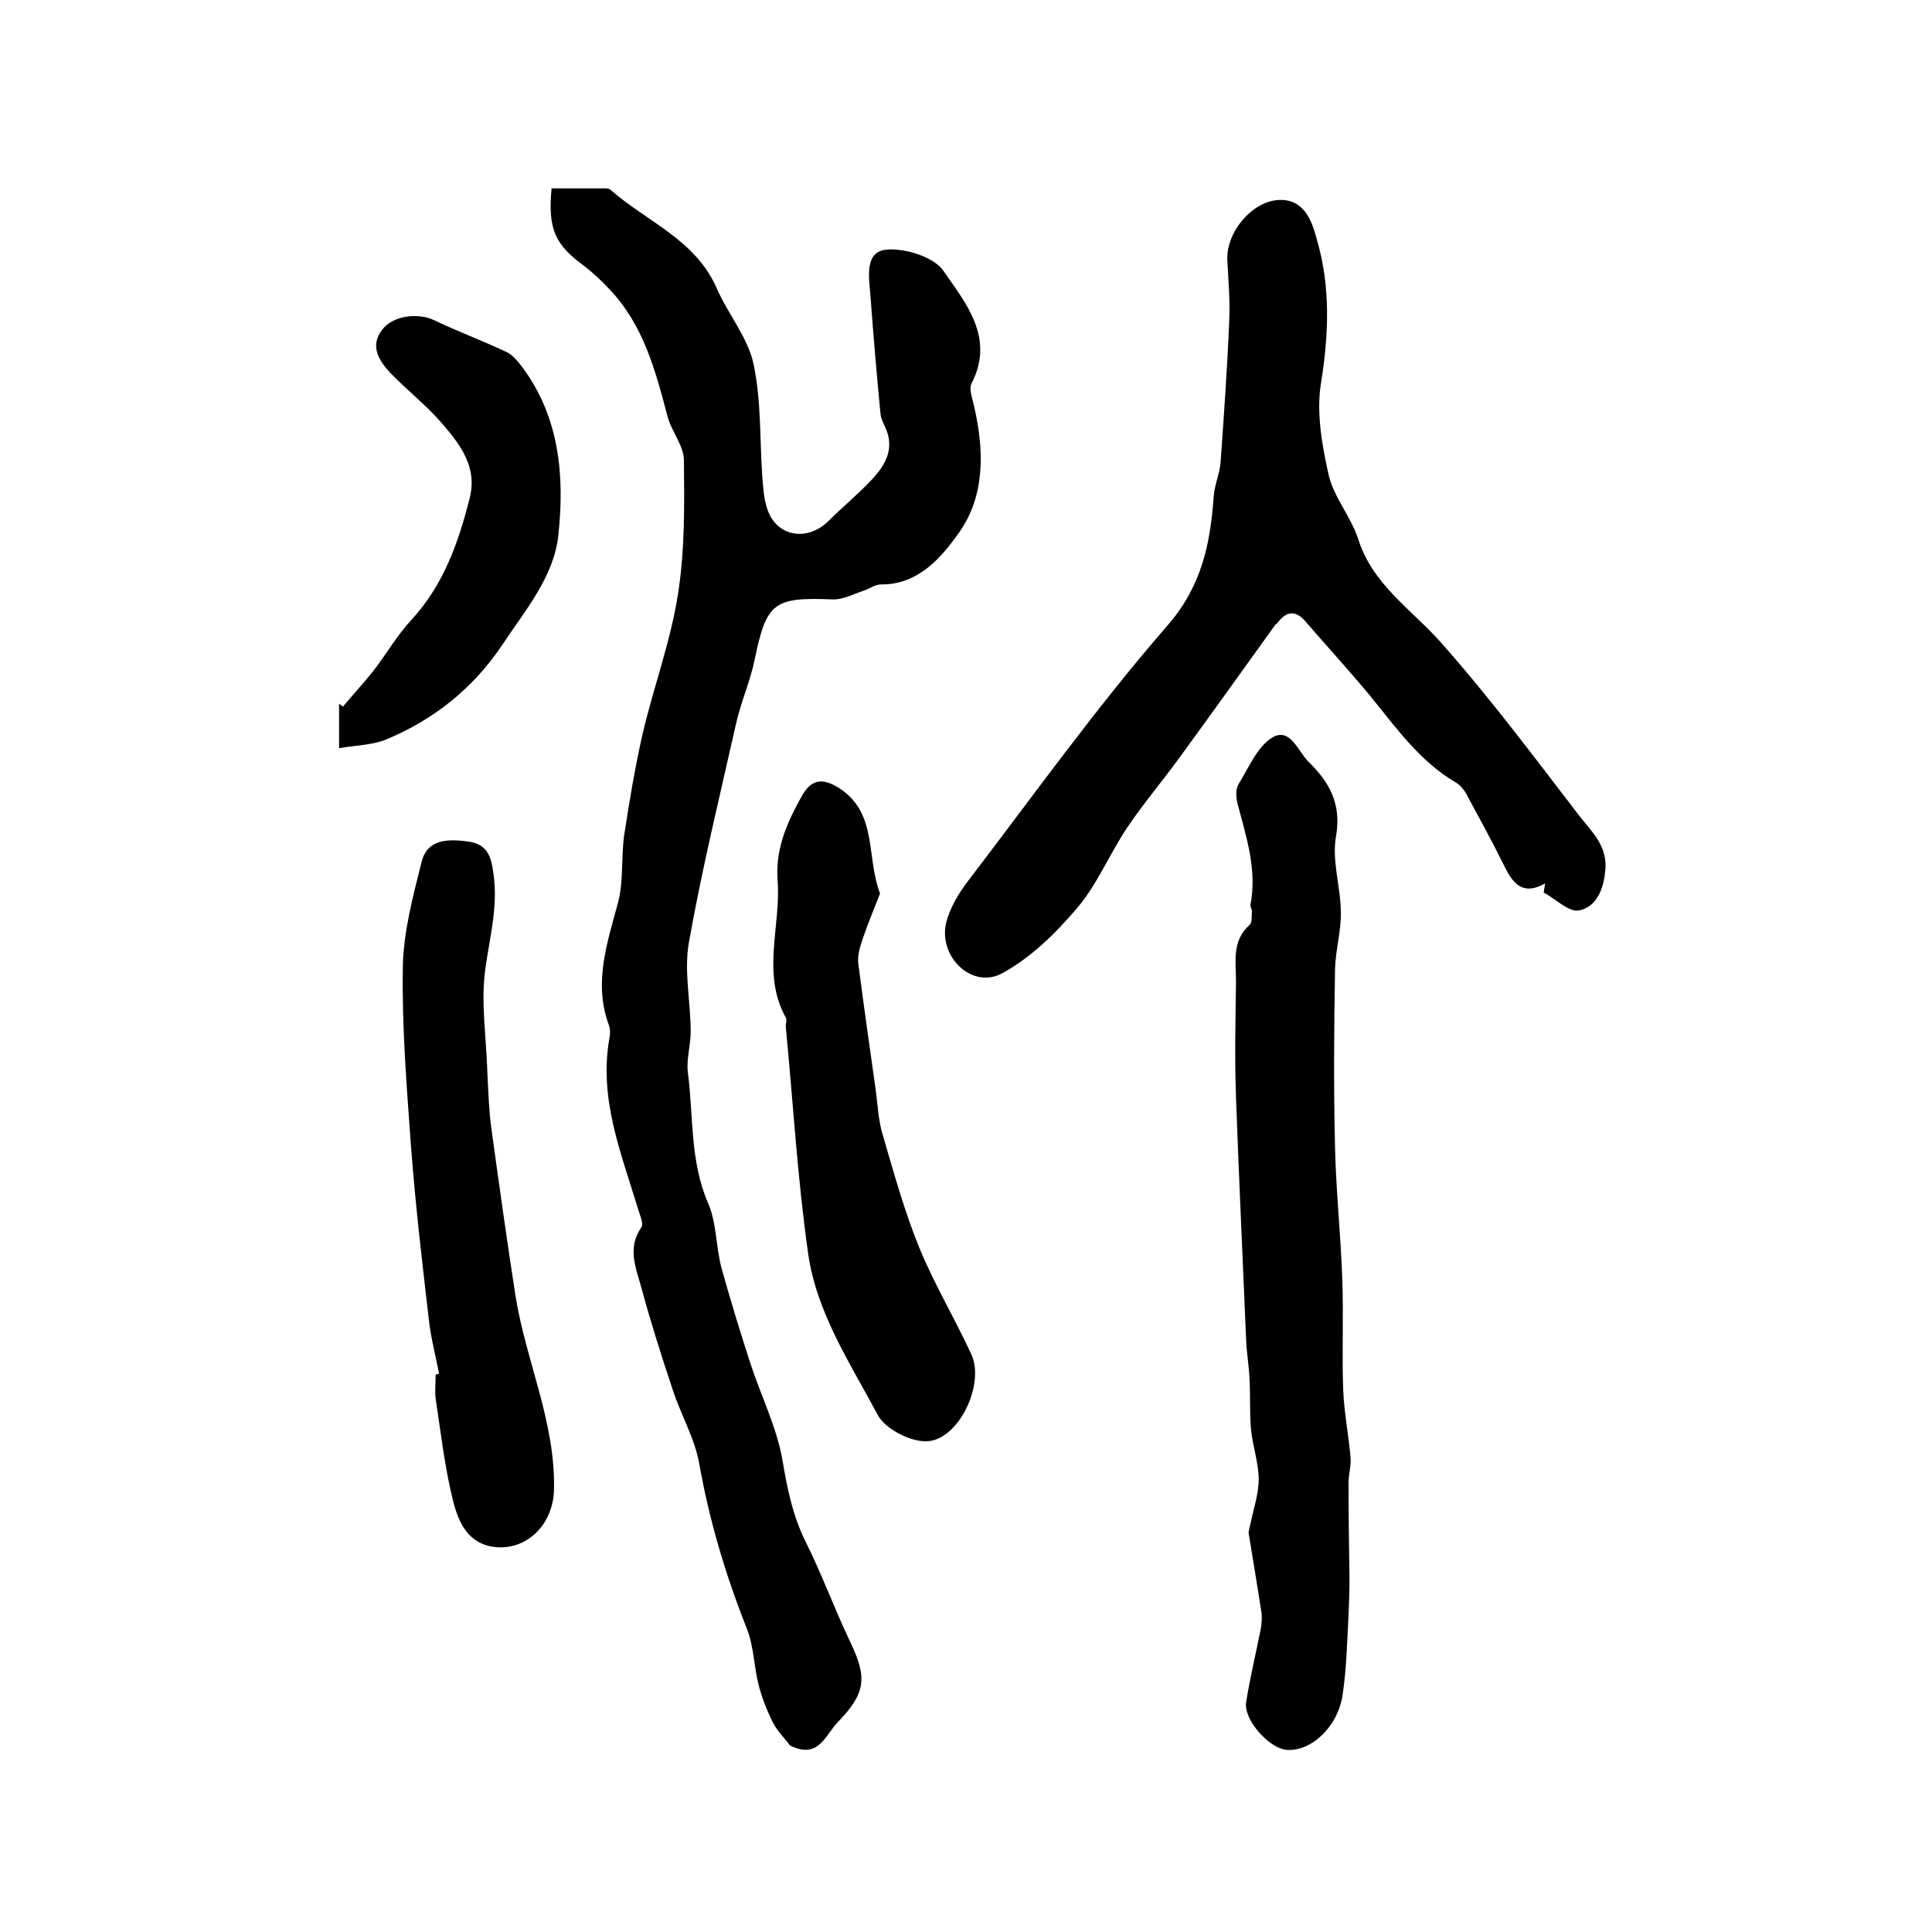
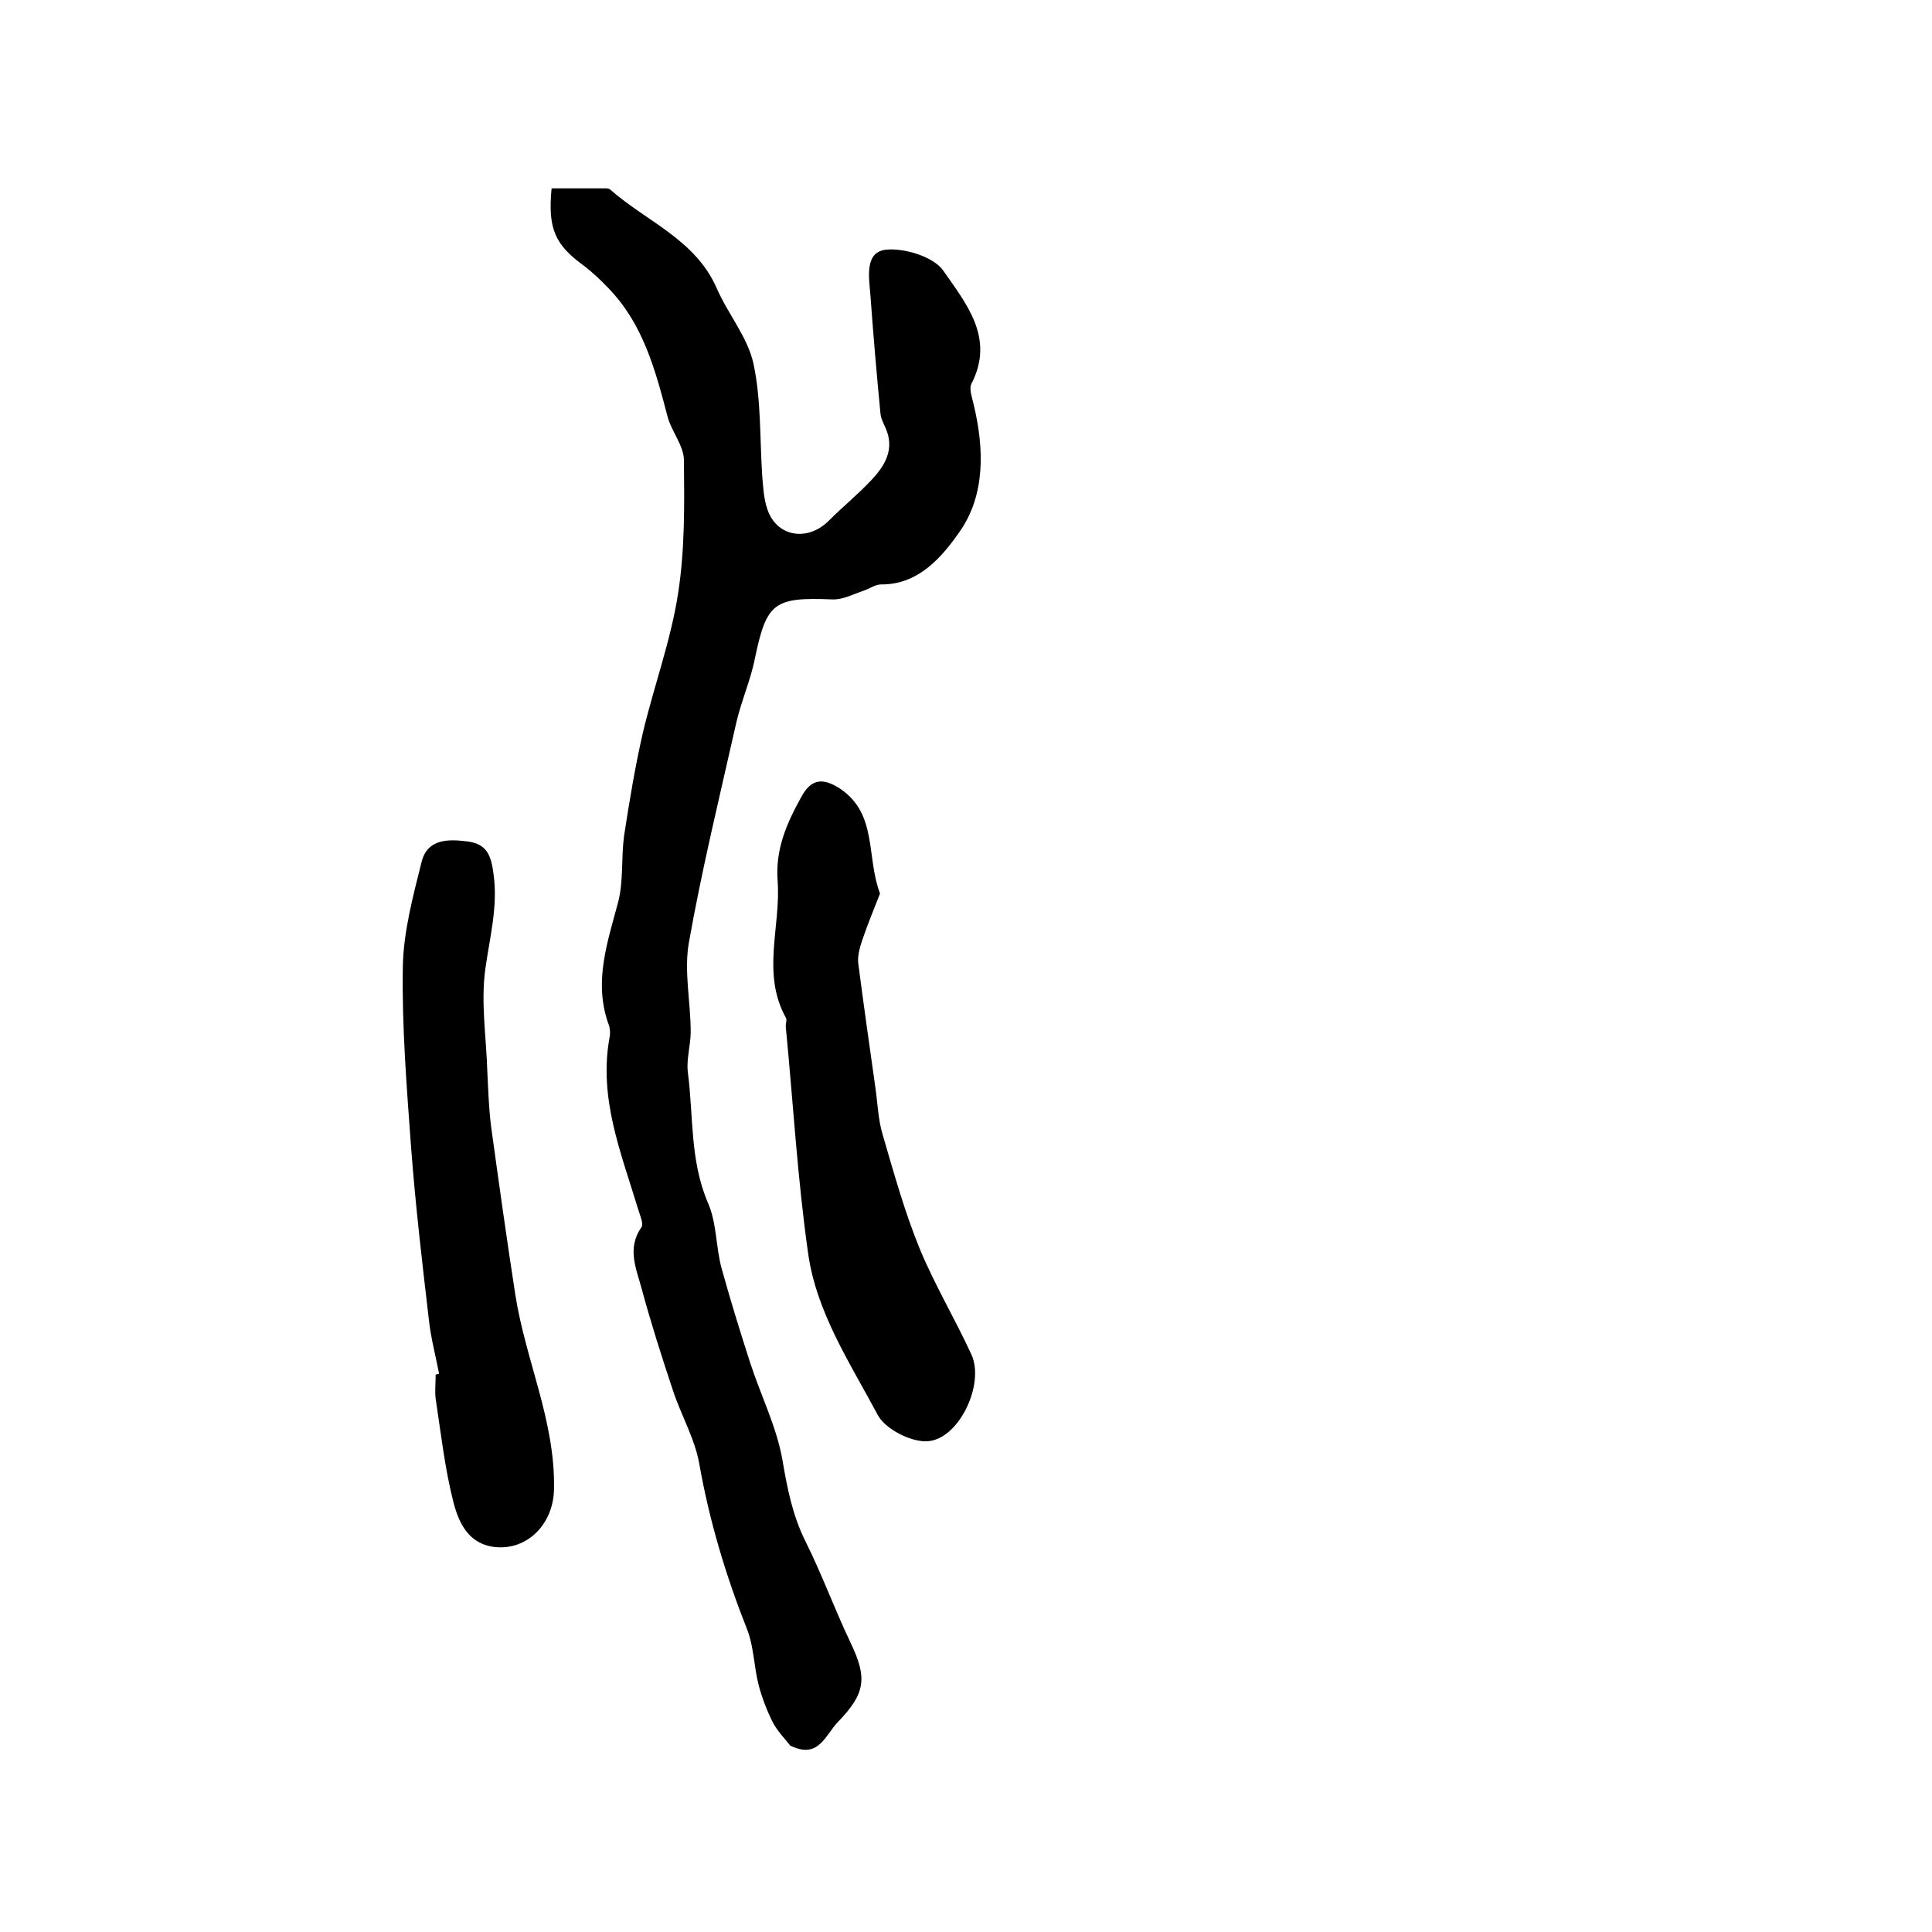
<svg xmlns="http://www.w3.org/2000/svg" version="1.1" id="图层_1" x="0px" y="0px" viewBox="0 0 400 400" style="enable-background:new 0 0 400 400;" xml:space="preserve">
  <style type="text/css">
	.st0{fill:#FFFFFF;}
</style>
  <g>
    <path d="M114.2,39c3.7,0,7,0,10.3,0c0.7,0,1.5-0.1,1.9,0.3c7.5,6.6,17.6,10.3,22,20.4c2.3,5.3,6.4,10.1,7.6,15.6   c1.6,7.5,1.3,15.4,1.8,23.1c0.2,2.3,0.3,4.7,1,6.8c1.8,5.9,8.3,7.1,12.8,2.6c2.9-2.9,6.1-5.5,8.9-8.5c2.8-3,4.8-6.4,2.8-10.8   c-0.4-0.9-0.9-1.8-1-2.8c-0.8-8.2-1.5-16.5-2.1-24.7c-0.3-3.6-1.2-8.8,3.2-9.3c3.8-0.4,9.7,1.4,11.8,4.2c4.7,6.8,10.9,14,5.9,23.6   c-0.5,1.1,0.2,2.9,0.5,4.3c2.2,9.2,2.4,18.8-3,26.4c-3.5,5-8.4,10.9-16.2,10.8c-1.2,0-2.4,0.9-3.6,1.3c-2.1,0.7-4.3,1.9-6.5,1.8   c-12.1-0.5-13.6,0.7-16,12.2c-0.9,4.6-2.9,9-3.9,13.5c-3.4,15.1-7.1,30.2-9.8,45.5c-1,5.9,0.4,12.2,0.4,18.3c0,2.8-0.9,5.6-0.6,8.3   c1.2,9.1,0.4,18.4,4.2,27.2c1.8,4.1,1.6,9.1,2.8,13.5c1.8,6.5,3.8,13,5.9,19.5c2.2,6.8,5.5,13.3,6.7,20.2c1,5.9,2.1,11.5,4.8,16.9   c3.4,6.8,6,14,9.3,20.9c3.5,7.3,3.1,10.5-2.6,16.4c-2.7,2.8-4,7.8-9.9,4.9c-0.9-1.2-2.6-2.9-3.6-4.8c-1.2-2.4-2.2-5-2.9-7.6   c-1-3.8-1-8-2.4-11.6c-4.4-11.1-7.8-22.4-9.9-34.2c-0.9-5.3-3.8-10.2-5.5-15.4c-2.3-6.9-4.5-13.8-6.4-20.8   c-1.1-4.2-3.2-8.5-0.1-12.9c0.5-0.7-0.3-2.5-0.7-3.8c-3.5-11.6-8.2-22.9-5.9-35.5c0.2-0.9,0.1-2.1-0.3-3c-3-8.7-0.1-16.8,2.1-25.1   c1.1-4.3,0.6-9.1,1.2-13.6c1.1-7.2,2.3-14.4,3.9-21.4c2.3-9.7,5.8-19.1,7.3-28.9c1.4-9,1.3-18.3,1.2-27.5c0-3-2.6-6-3.4-9.1   c-2.5-9.5-5-19-12.1-26.4c-1.6-1.7-3.3-3.3-5.1-4.7C114.9,50.7,113.4,47.4,114.2,39z" />
-     <path d="M319.9,182.9c-4.4,2.5-6.5,0.3-8.3-3.3c-2.5-5.1-5.2-10-7.9-15c-0.5-1-1.3-2-2.3-2.6c-7.5-4.4-12.4-11.4-17.7-17.9   c-4.3-5.2-8.9-10.2-13.3-15.3c-1.9-2.3-3.8-2.5-5.7-0.1c-0.2,0.3-0.5,0.5-0.7,0.7c-6.6,9.2-13.2,18.4-19.9,27.6   c-3.5,4.8-7.4,9.4-10.7,14.3c-3.7,5.5-6.2,11.8-10.4,16.7c-4.4,5.2-9.6,10.3-15.5,13.5c-6.2,3.4-13.3-3.4-11.6-10.5   c0.8-3.1,2.6-6.1,4.6-8.7c13.6-17.8,26.6-36,41.3-52.9c7.1-8.2,8.8-17,9.5-26.8c0.2-2.3,1.2-4.5,1.4-6.8c0.7-9.8,1.4-19.6,1.8-29.4   c0.2-4.2-0.2-8.5-0.4-12.7c-0.2-5.9,5.6-12.6,11.4-12.3c4.9,0.2,6.3,5,7.2,8.4c2.8,9.7,2.4,19.5,0.8,29.5c-1,6.1,0.2,12.9,1.6,19.1   c1.1,4.6,4.6,8.6,6.1,13.2c3,9.5,11.1,14.6,17.2,21.5c10.1,11.4,19.2,23.6,28.5,35.7c2.6,3.4,6.2,6.4,5.4,12   c-0.5,4.1-2.2,7.1-5.4,7.7c-2.1,0.4-4.8-2.4-7.3-3.7C319.7,184.1,319.8,183.5,319.9,182.9z" />
-     <path d="M258.5,317.3c0.9-4.6,2.1-7.8,2.1-11c0-3.5-1.3-7-1.6-10.5c-0.3-3.4-0.1-6.8-0.3-10.2c-0.1-2.8-0.6-5.5-0.7-8.2   c-0.7-16.7-1.5-33.5-2.1-50.2c-0.3-8-0.1-16,0-24c0-4.1-0.9-8.4,2.8-11.7c0.6-0.5,0.4-1.9,0.5-2.8c0-0.5-0.4-1-0.3-1.4   c1.4-7.3-0.9-14.1-2.7-21c-0.3-1.2-0.4-2.9,0.2-3.9c2.1-3.4,3.9-7.8,7-9.7c3.7-2.2,5.3,2.8,7.5,5c4.3,4.2,6.9,8.7,5.7,15.5   c-0.9,5,1,10.5,1,15.7c0.1,3.9-1.1,7.8-1.2,11.8c-0.2,12.2-0.3,24.4,0,36.7c0.2,9.2,1.2,18.3,1.5,27.4c0.3,7.7-0.1,15.4,0.2,23.1   c0.2,4.6,1.1,9.1,1.5,13.7c0.2,1.8-0.4,3.6-0.4,5.4c0,6.7,0.1,13.4,0.2,20c0,2.5-0.1,4.9-0.2,7.4c-0.3,5.4-0.4,10.9-1.2,16.3   c-0.9,6.7-6.4,11.9-11.5,11.6c-3.7-0.2-9.1-6.3-8.5-9.9c0.8-5,2-10,3-15c0.2-1.1,0.3-2.3,0.2-3.4   C260.2,327.8,259.3,322,258.5,317.3z" />
    <path d="M90.9,284.4c-0.7-3.7-1.7-7.4-2.1-11.1c-1.4-12-2.8-23.9-3.7-35.9c-0.9-12.4-1.9-24.8-1.7-37.1c0.1-7.3,2.1-14.7,3.9-21.9   c1.2-4.7,5.4-4.7,9.4-4.2c4.2,0.5,5,3,5.5,6.9c0.9,6.7-0.8,12.9-1.7,19.4c-1,7,0.2,14.3,0.4,21.5c0.2,3.8,0.3,7.6,0.8,11.4   c1.6,11.6,3.2,23.1,5,34.7c2.1,13.5,8.3,26.2,8,40.2c-0.1,7.2-5.5,12.7-12.2,12c-5.5-0.6-7.5-5-8.6-9.2c-1.8-7-2.6-14.3-3.7-21.5   c-0.2-1.6,0-3.3,0-5C90.6,284.5,90.7,284.5,90.9,284.4z" />
    <path d="M182.2,185c-1.2,3.1-2.6,6.4-3.7,9.7c-0.5,1.5-1,3.3-0.8,4.8c1.1,8.5,2.3,16.9,3.5,25.4c0.5,3.4,0.6,7,1.6,10.2   c2.3,7.9,4.5,15.8,7.6,23.4c3.1,7.5,7.3,14.5,10.7,21.9c2.9,6.2-2.7,17.9-9.3,18c-3.4,0.1-8.6-2.6-10.1-5.5   c-5.7-10.7-12.7-21.2-14.4-33.5c-2.2-15.5-3.1-31.2-4.6-46.7c-0.1-0.7,0.3-1.5,0-2c-5.1-9.2-1-18.9-1.7-28.3   c-0.5-6.6,1.9-12,4.9-17.4c2.1-3.9,4.6-4,8.2-1.6C181.7,168.7,179.3,177.3,182.2,185z" />
-     <path d="M70.2,154.9c0-4,0-6.6,0-9.2c0.3,0.2,0.5,0.4,0.8,0.6c2.1-2.5,4.3-4.9,6.3-7.4c2.7-3.5,5-7.5,8-10.7   c6.5-7.1,9.6-15.8,11.9-24.9c1.8-6.7-2.1-11.5-6-16c-3.2-3.6-7-6.6-10.4-10.1c-2.3-2.5-4.3-5.5-1.7-8.9c2.2-3,7.5-3.6,10.8-2   c4.8,2.3,9.9,4.2,14.8,6.5c1.4,0.6,2.5,2,3.5,3.3c7.7,10.4,8.7,22.6,7.4,34.7c-0.9,8.6-6.9,15.6-11.6,22.7   c-6.1,9.1-14.3,15.6-24.3,19.7C76.8,154.3,73.6,154.3,70.2,154.9z" />
  </g>
</svg>